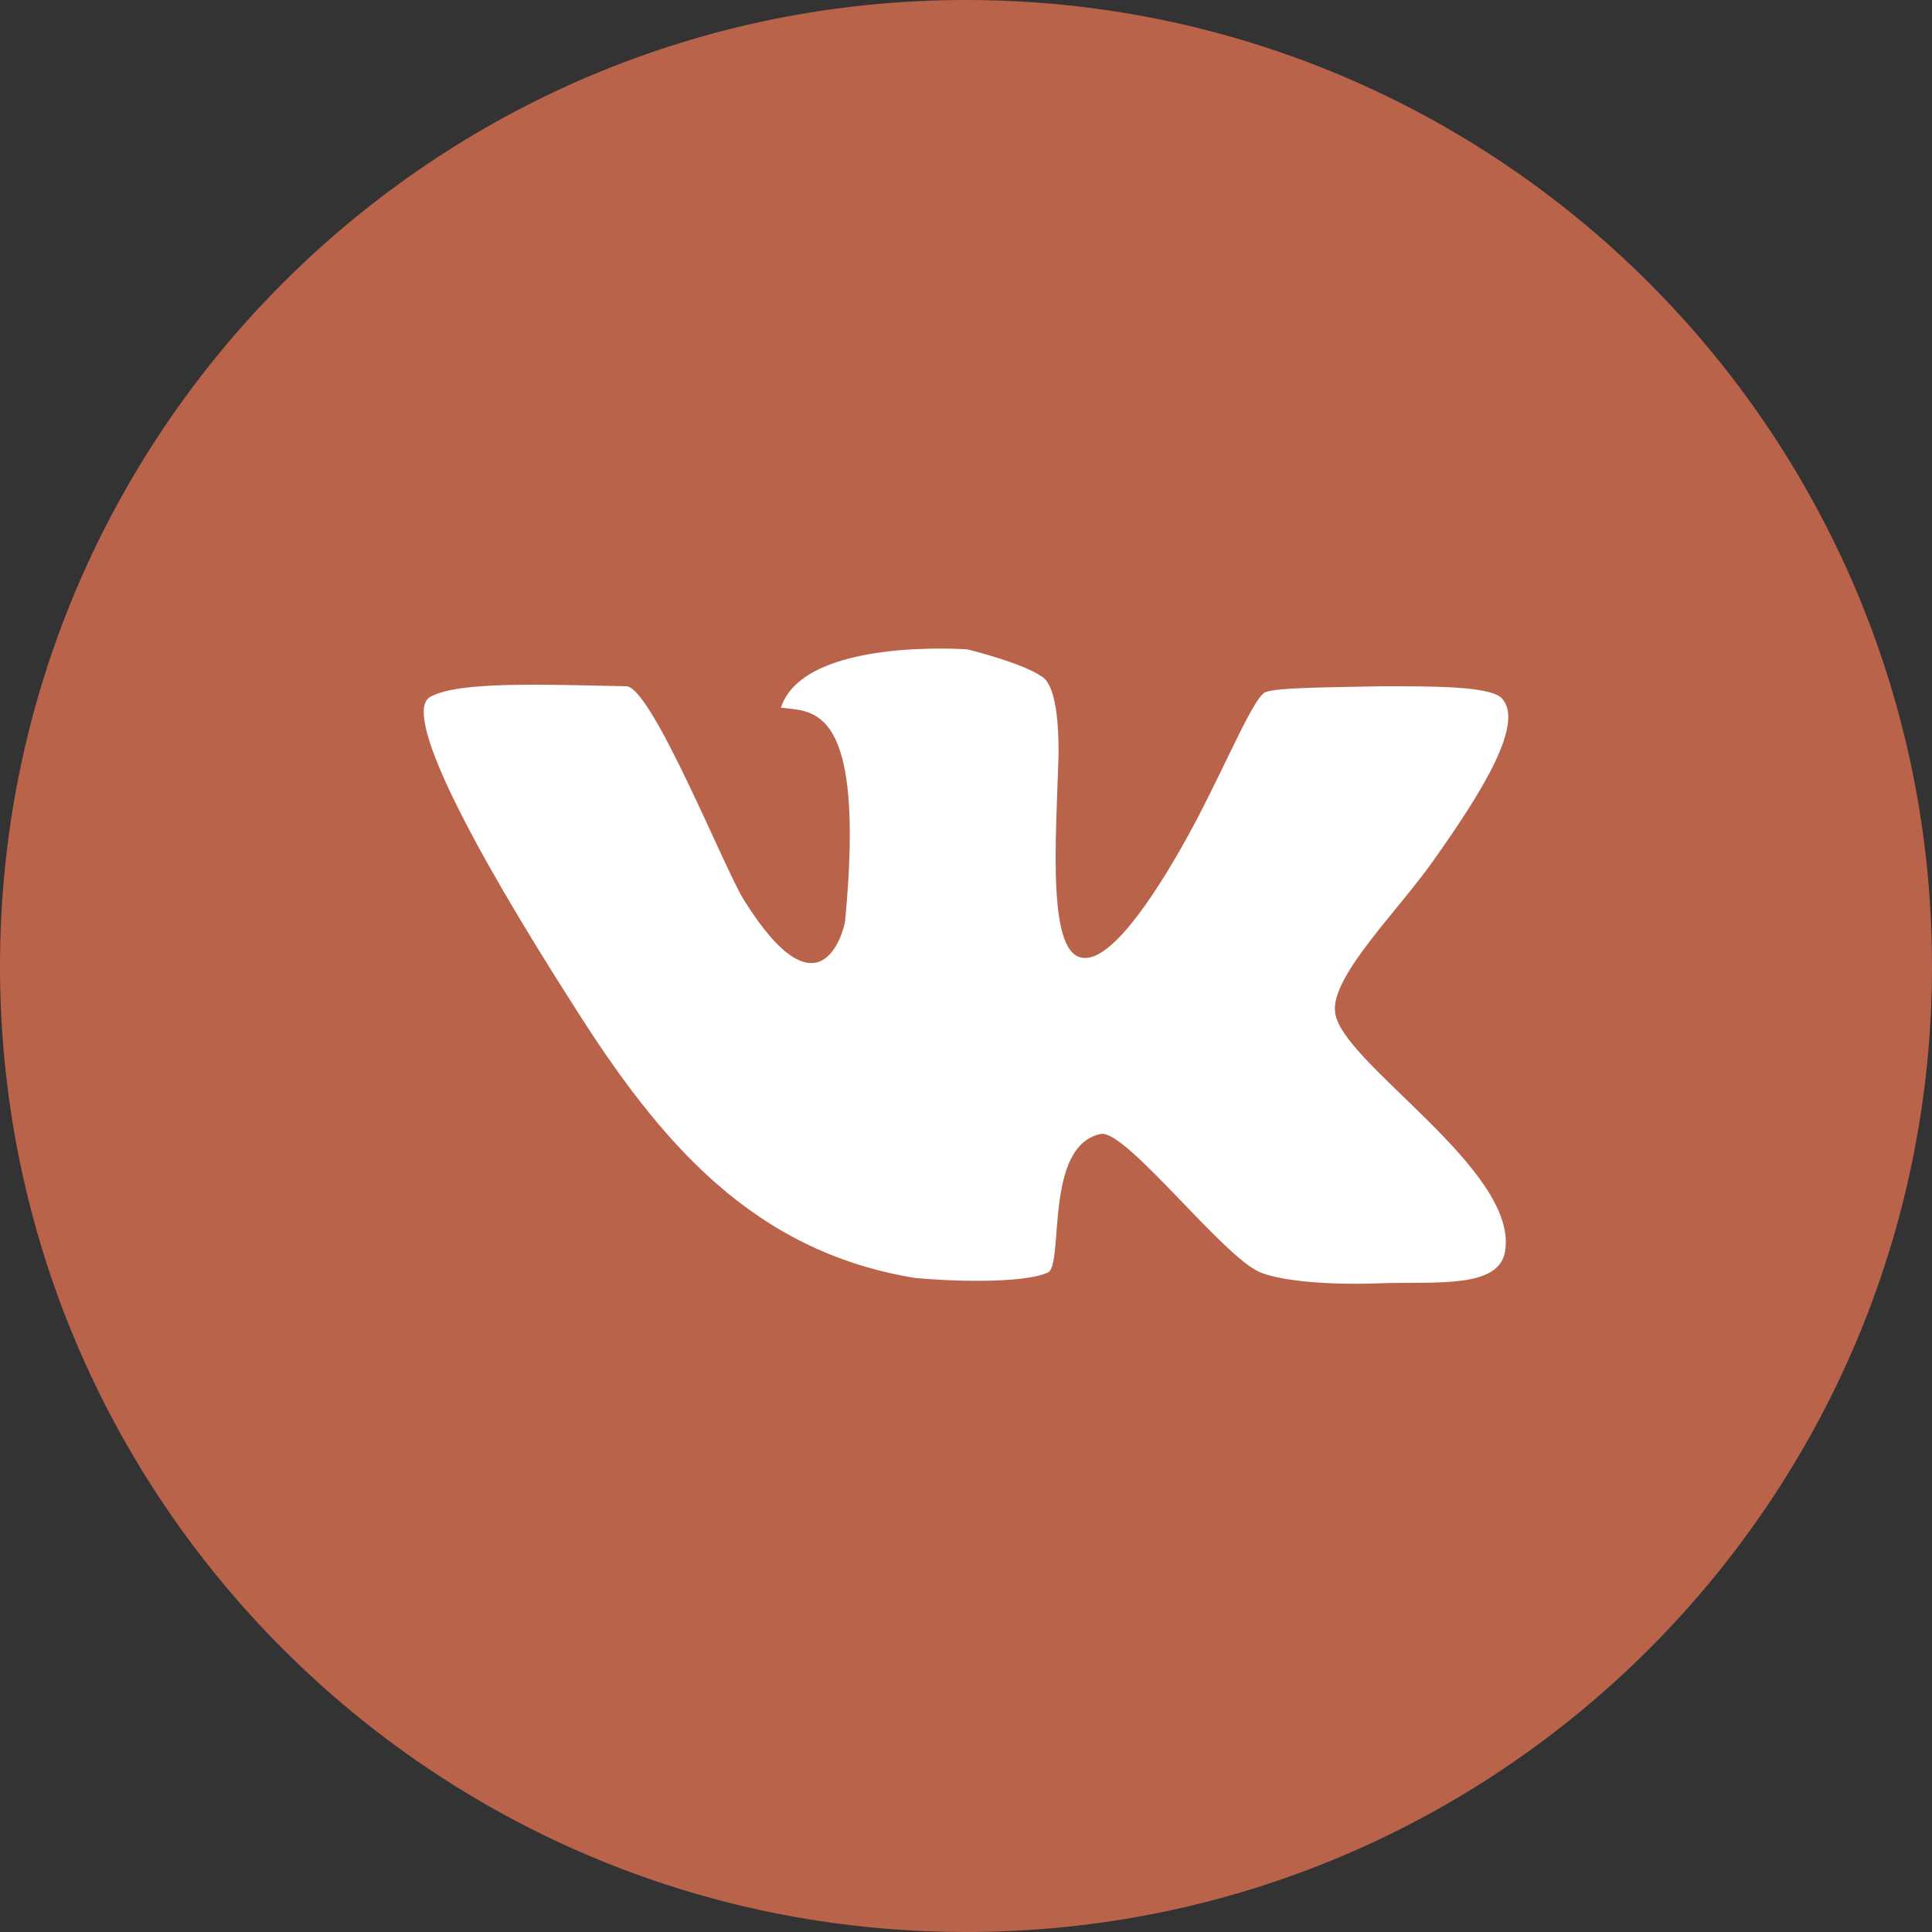
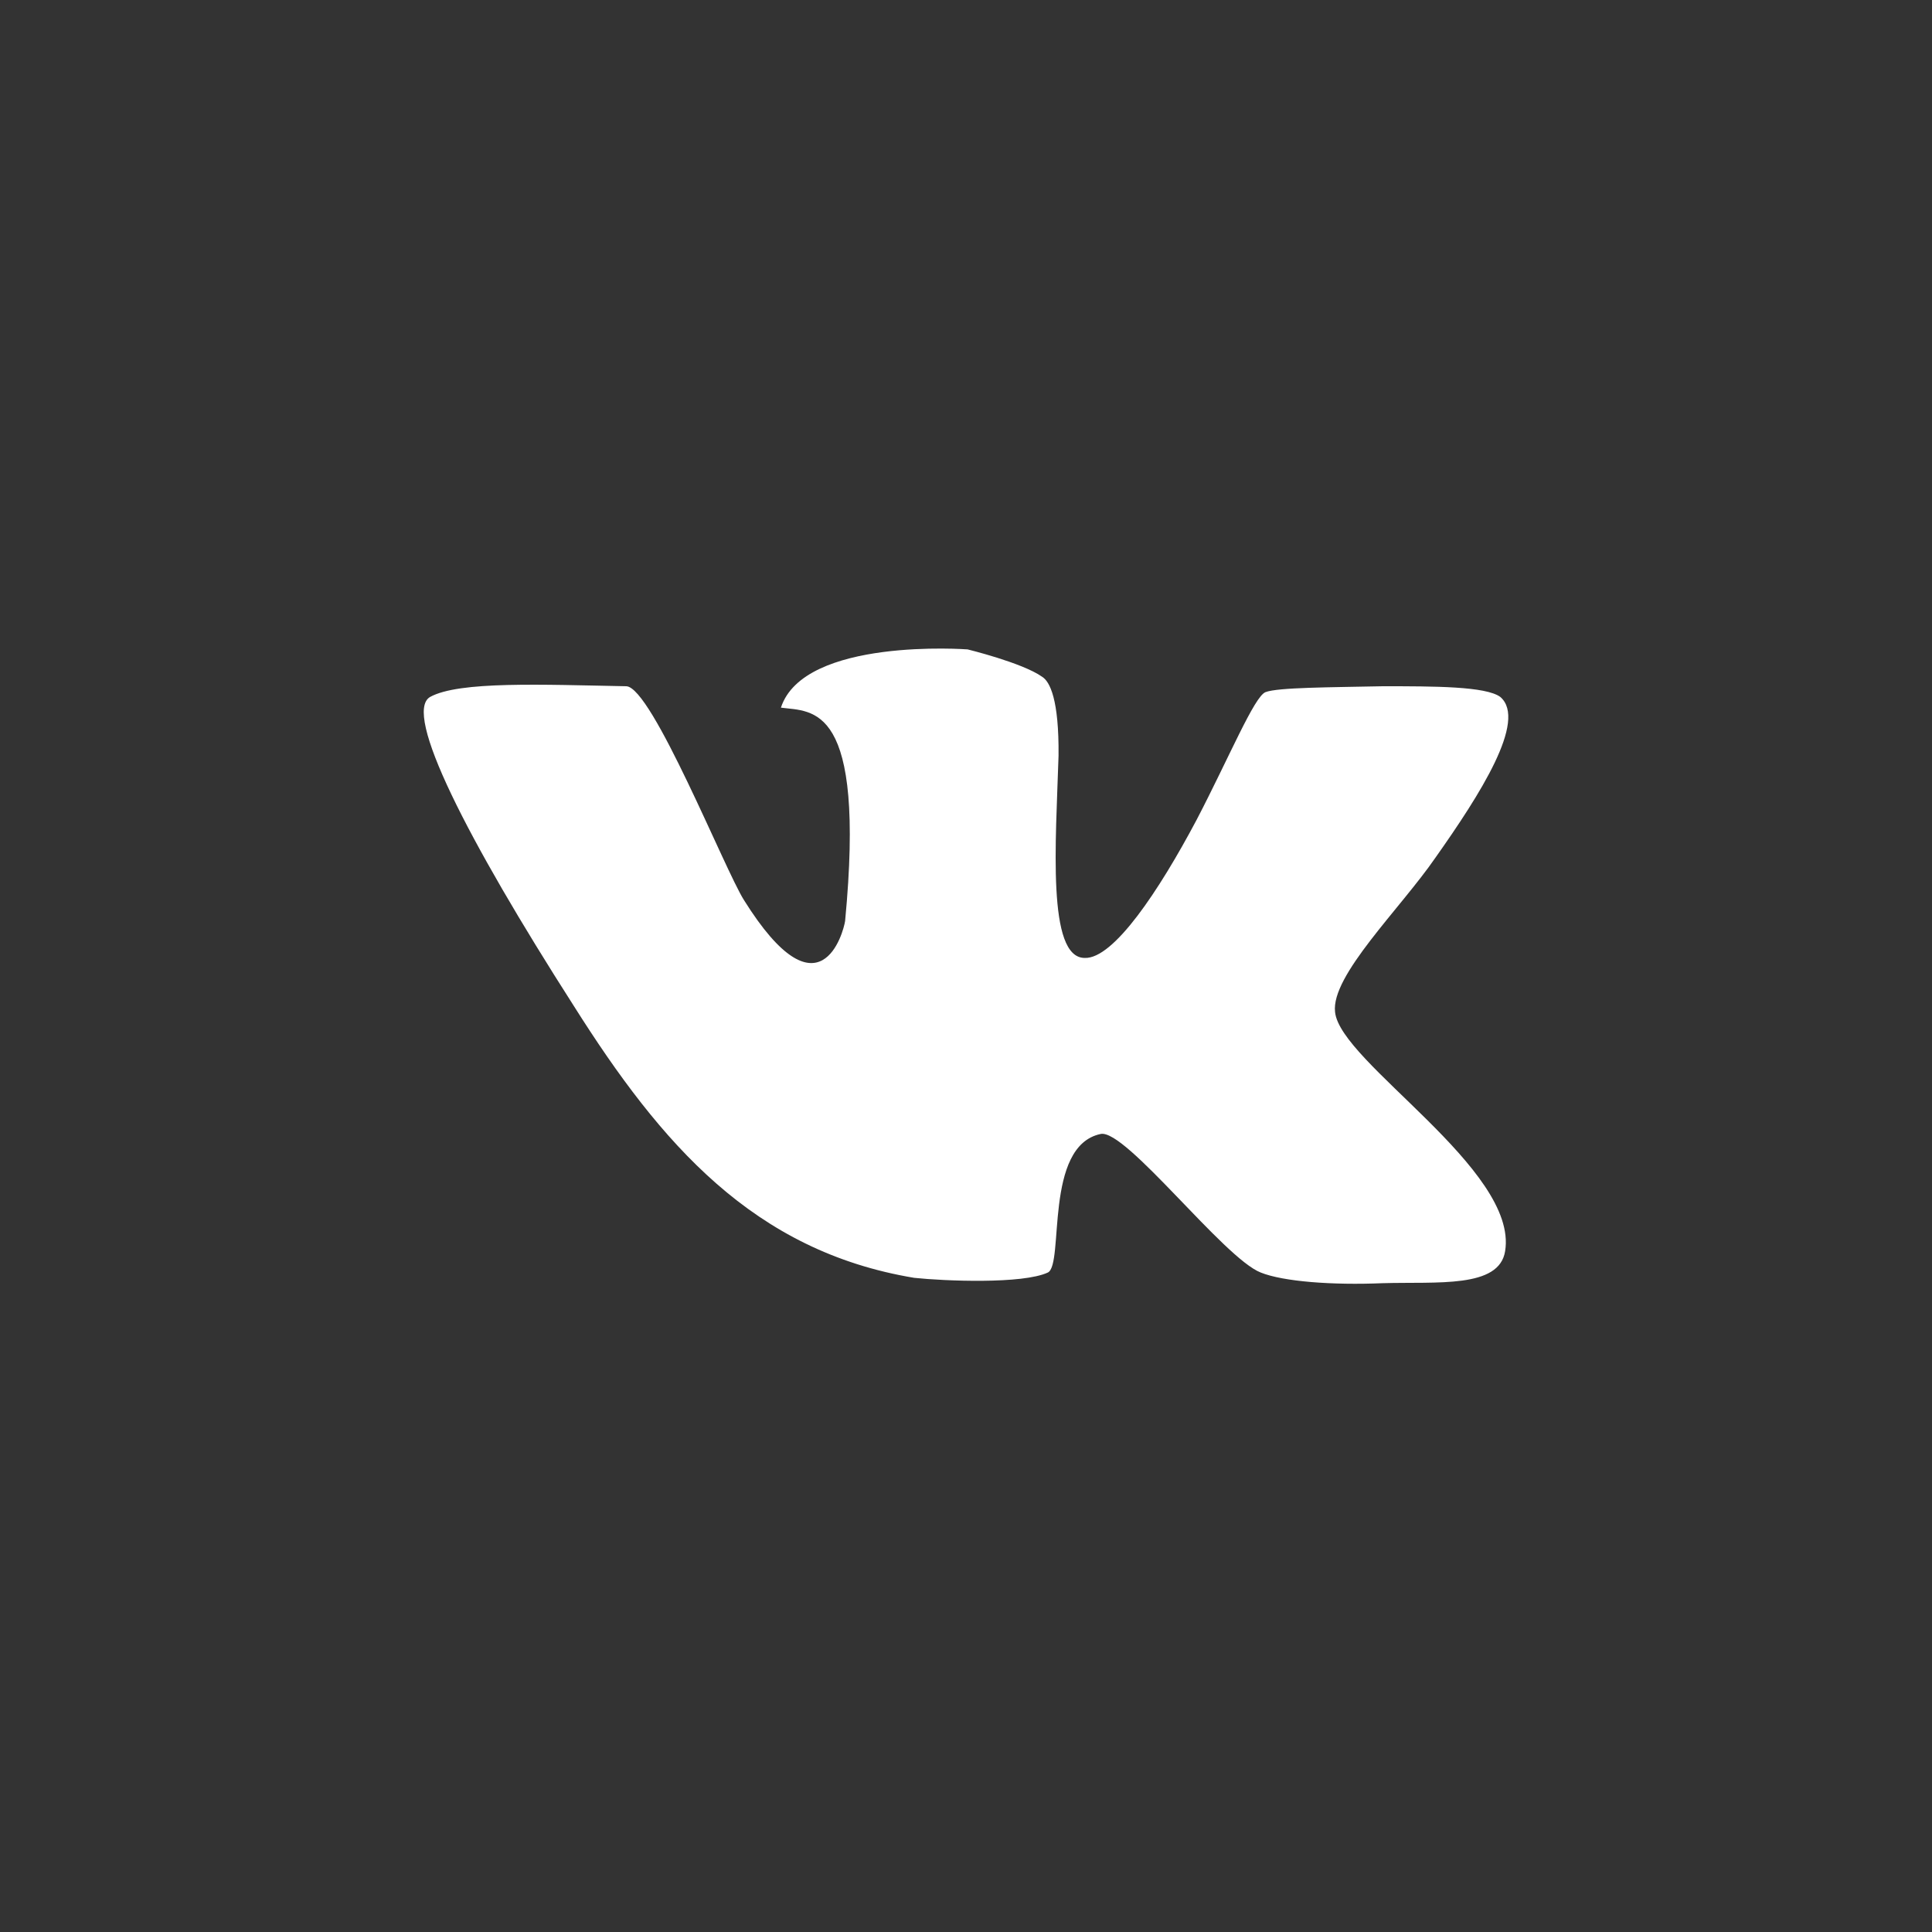
<svg xmlns="http://www.w3.org/2000/svg" width="40" height="40" viewBox="0 0 40 40" fill="none">
  <rect x="0" y="0" width="40" height="40" fill="#333333" stroke="none" />
-   <path d="M34.142 5.858C30.52 2.238 25.526 0 20 0C14.473 0 9.479 2.238 5.858 5.858C2.237 9.48 0 14.485 0 20C0 25.526 2.237 30.52 5.858 34.142C9.479 37.763 14.473 40 20 40C25.526 40 30.52 37.763 34.142 34.142C37.762 30.52 40 25.526 40 20C40 14.485 37.762 9.48 34.142 5.858Z" fill="#BA634B" />
  <path fill-rule="evenodd" clip-rule="evenodd" d="M31.063 14.43C30.764 14.208 29.69 14.208 28.627 14.208C27.541 14.231 26.456 14.231 26.201 14.33C25.969 14.419 25.448 15.681 24.773 16.977C23.997 18.439 23.056 19.856 22.458 19.833C21.672 19.833 21.861 17.43 21.916 15.648C21.927 14.485 21.738 14.108 21.572 14.009C21.163 13.721 20.033 13.445 20.033 13.445C20.033 13.445 16.644 13.19 16.168 14.651C16.822 14.74 17.929 14.54 17.497 19.069C17.464 19.291 16.977 21.151 15.404 18.637C15.005 18.007 13.5 14.23 12.968 14.208C11.229 14.175 9.502 14.098 8.904 14.43C8.339 14.762 9.657 17.353 11.883 20.831C13.687 23.688 15.604 25.903 18.926 26.456C19.557 26.523 21.174 26.589 21.695 26.346C22.037 26.179 21.605 23.721 22.791 23.477C23.311 23.378 25.337 26.047 26.101 26.346C26.567 26.534 27.586 26.611 28.627 26.567C29.756 26.534 31.04 26.678 31.162 25.903C31.439 24.208 27.741 21.993 27.641 20.952C27.552 20.199 28.992 18.815 29.723 17.752C30.63 16.467 31.628 14.917 31.063 14.43Z" fill="white" />
</svg>